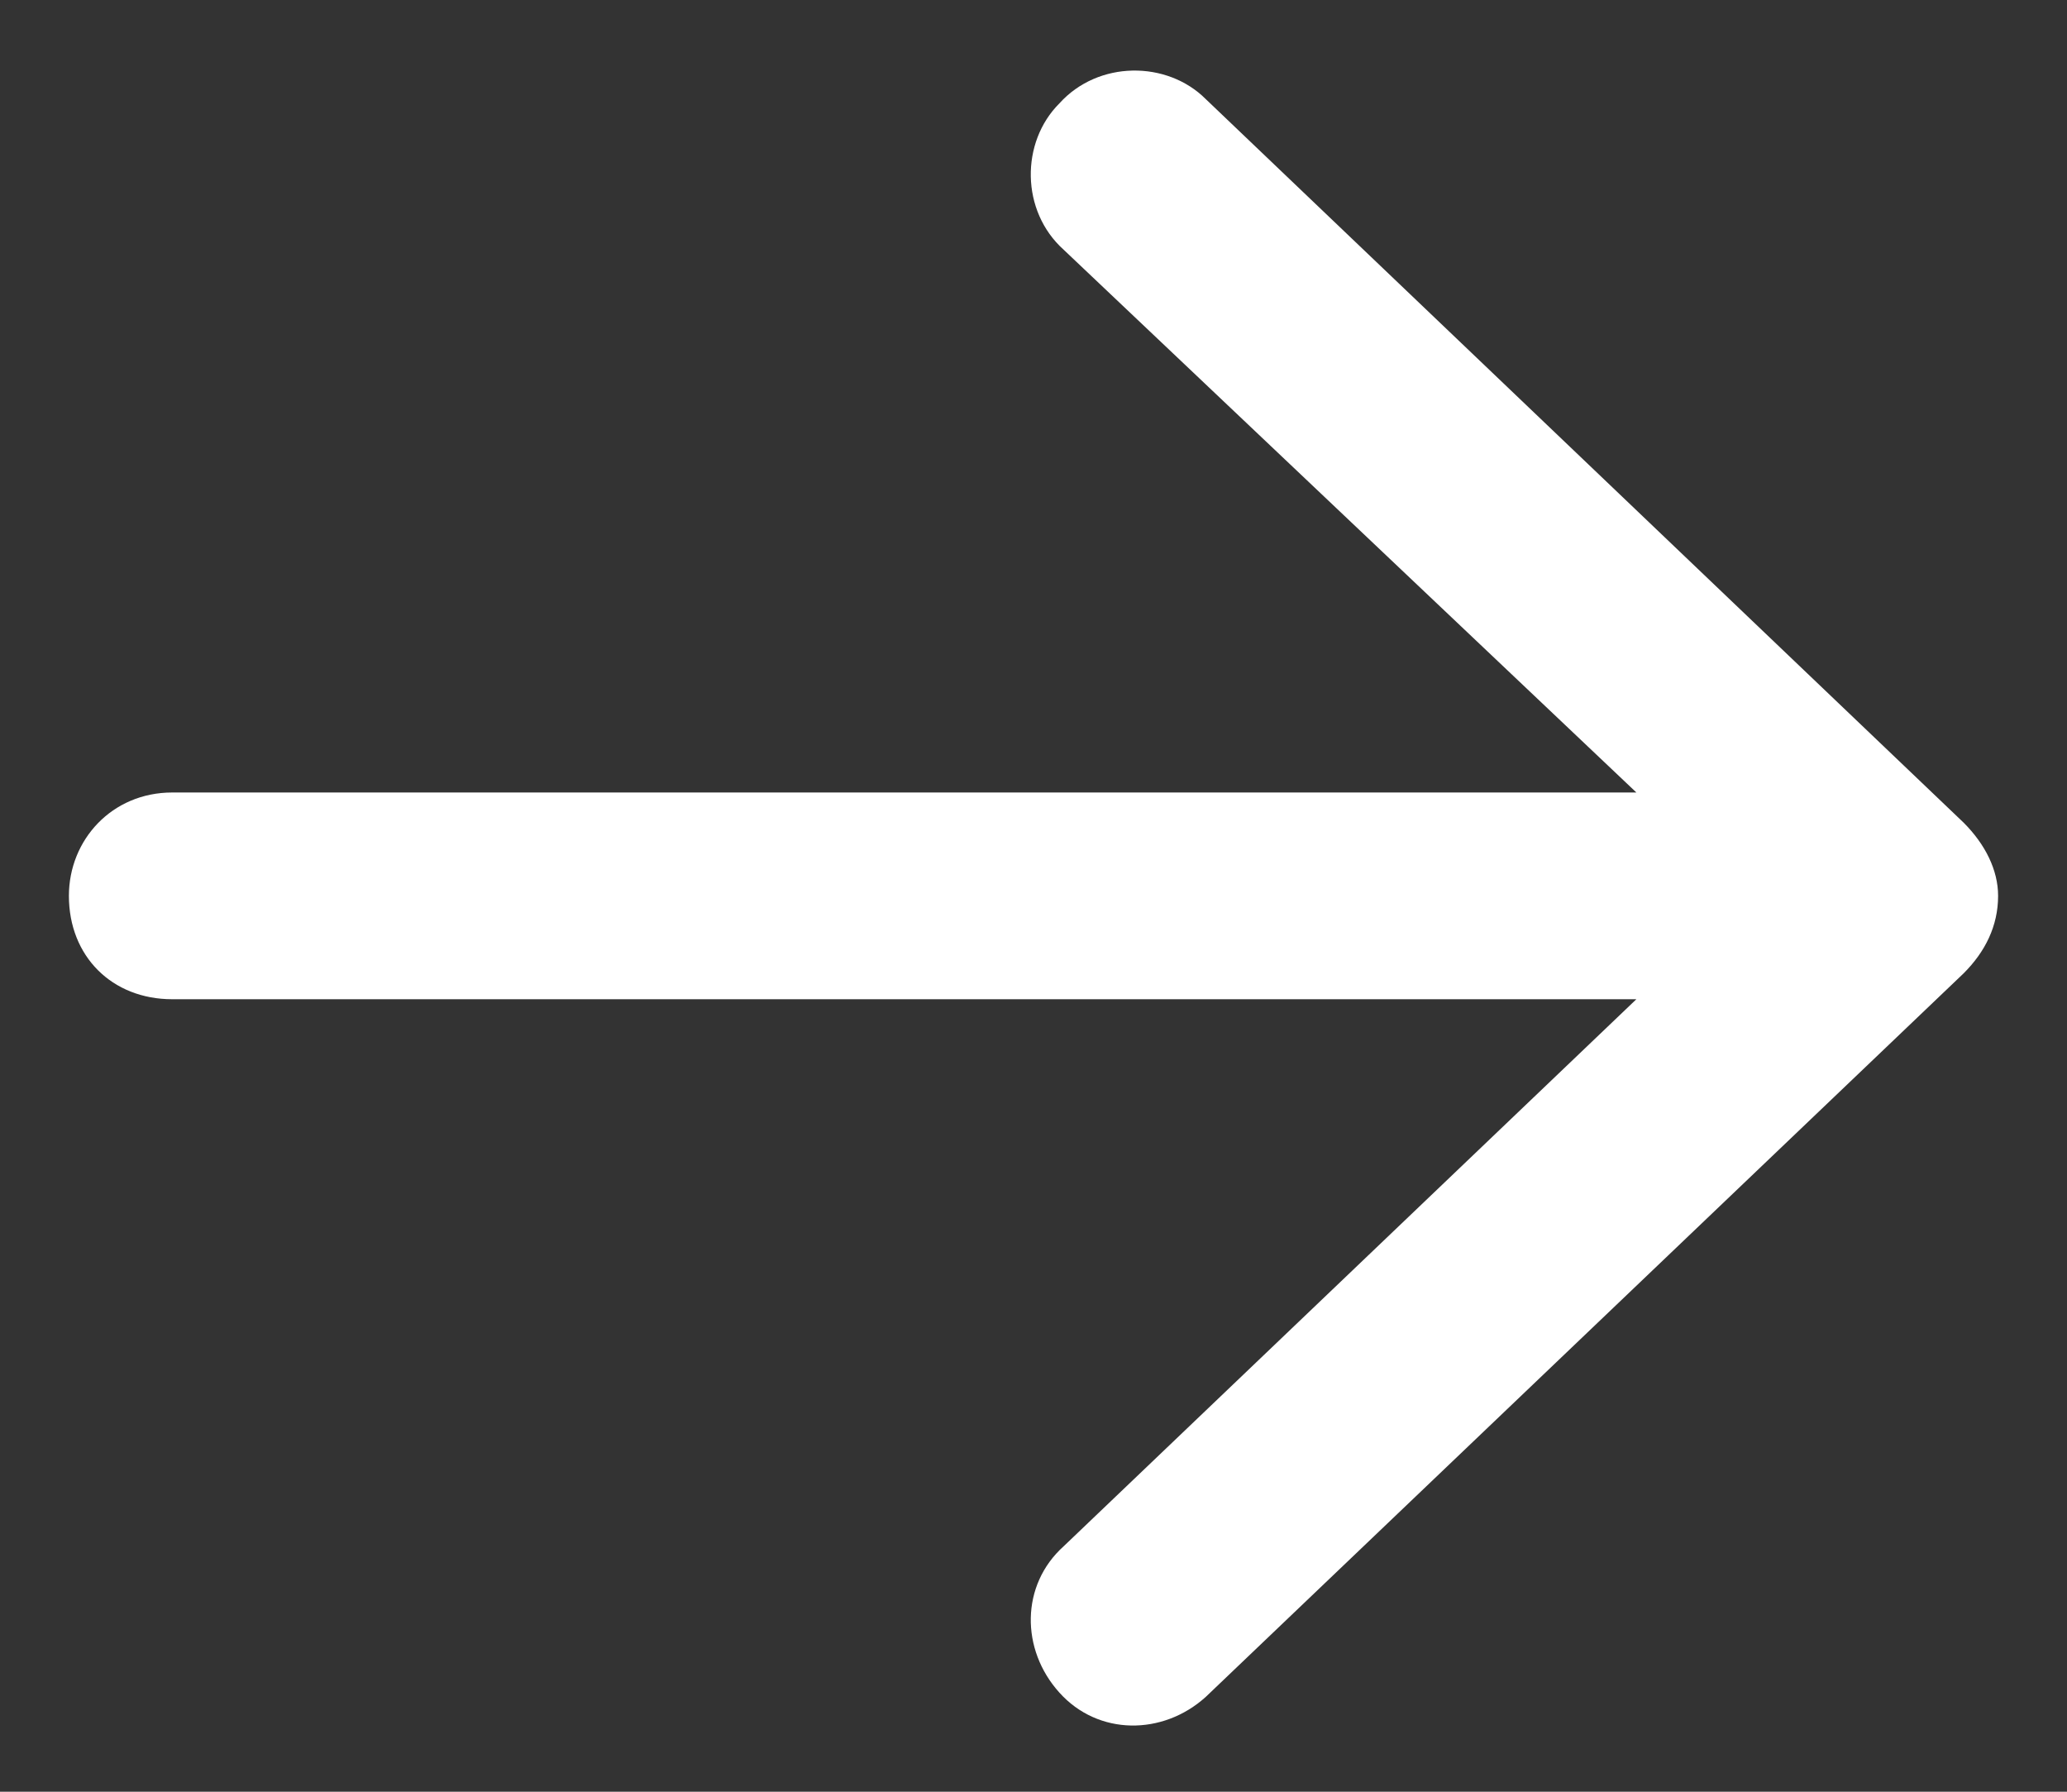
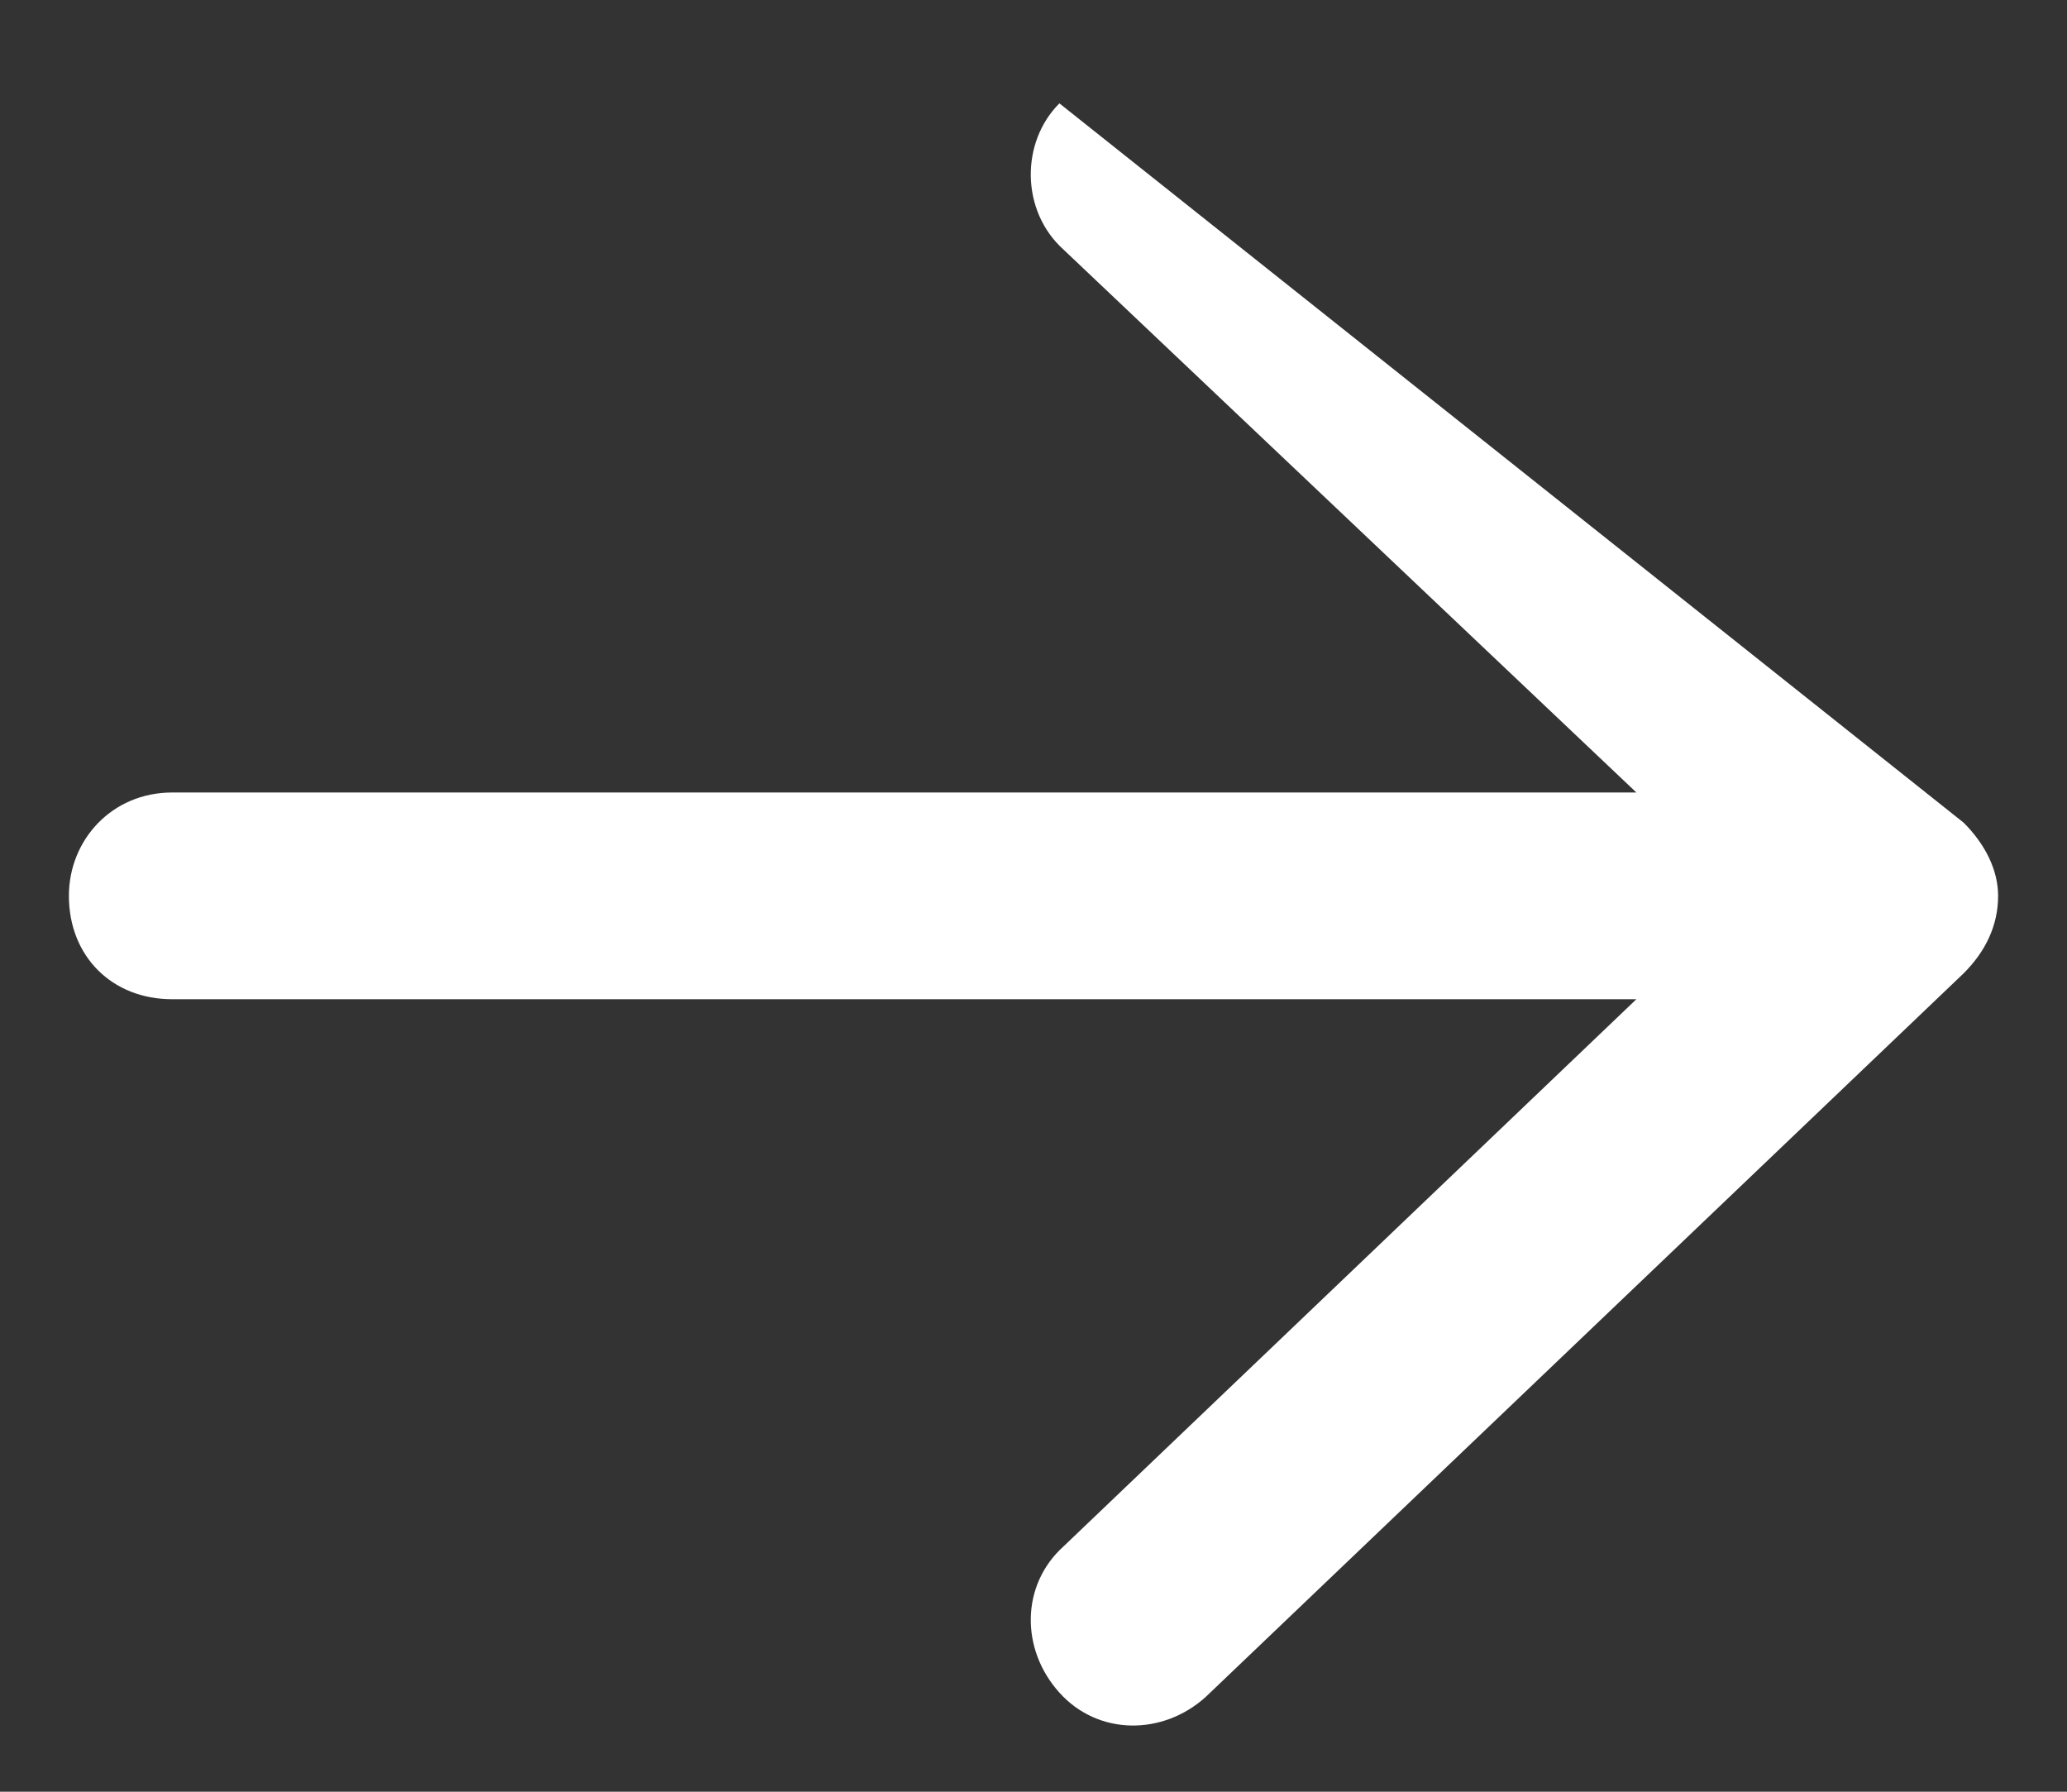
<svg xmlns="http://www.w3.org/2000/svg" width="15" height="13" viewBox="0 0 15 13" fill="none">
  <rect x="0" y="0" width="15" height="13" fill="#333333" stroke="none" />
-   <path d="M14.25 7.062L8.75 12.312C8.438 12.594 7.969 12.594 7.688 12.281C7.406 11.969 7.406 11.5 7.719 11.219L11.875 7.25H1.25C0.812 7.25 0.5 6.938 0.5 6.5C0.5 6.094 0.812 5.75 1.25 5.75H11.875L7.719 1.812C7.406 1.531 7.406 1.031 7.688 0.75C7.969 0.438 8.469 0.438 8.75 0.719L14.25 5.969C14.406 6.125 14.5 6.312 14.5 6.5C14.5 6.719 14.406 6.906 14.25 7.062Z" fill="white" />
+   <path d="M14.25 7.062L8.75 12.312C8.438 12.594 7.969 12.594 7.688 12.281C7.406 11.969 7.406 11.5 7.719 11.219L11.875 7.25H1.25C0.812 7.25 0.5 6.938 0.5 6.5C0.5 6.094 0.812 5.75 1.25 5.75H11.875L7.719 1.812C7.406 1.531 7.406 1.031 7.688 0.75L14.25 5.969C14.406 6.125 14.5 6.312 14.5 6.5C14.5 6.719 14.406 6.906 14.25 7.062Z" fill="white" />
</svg>